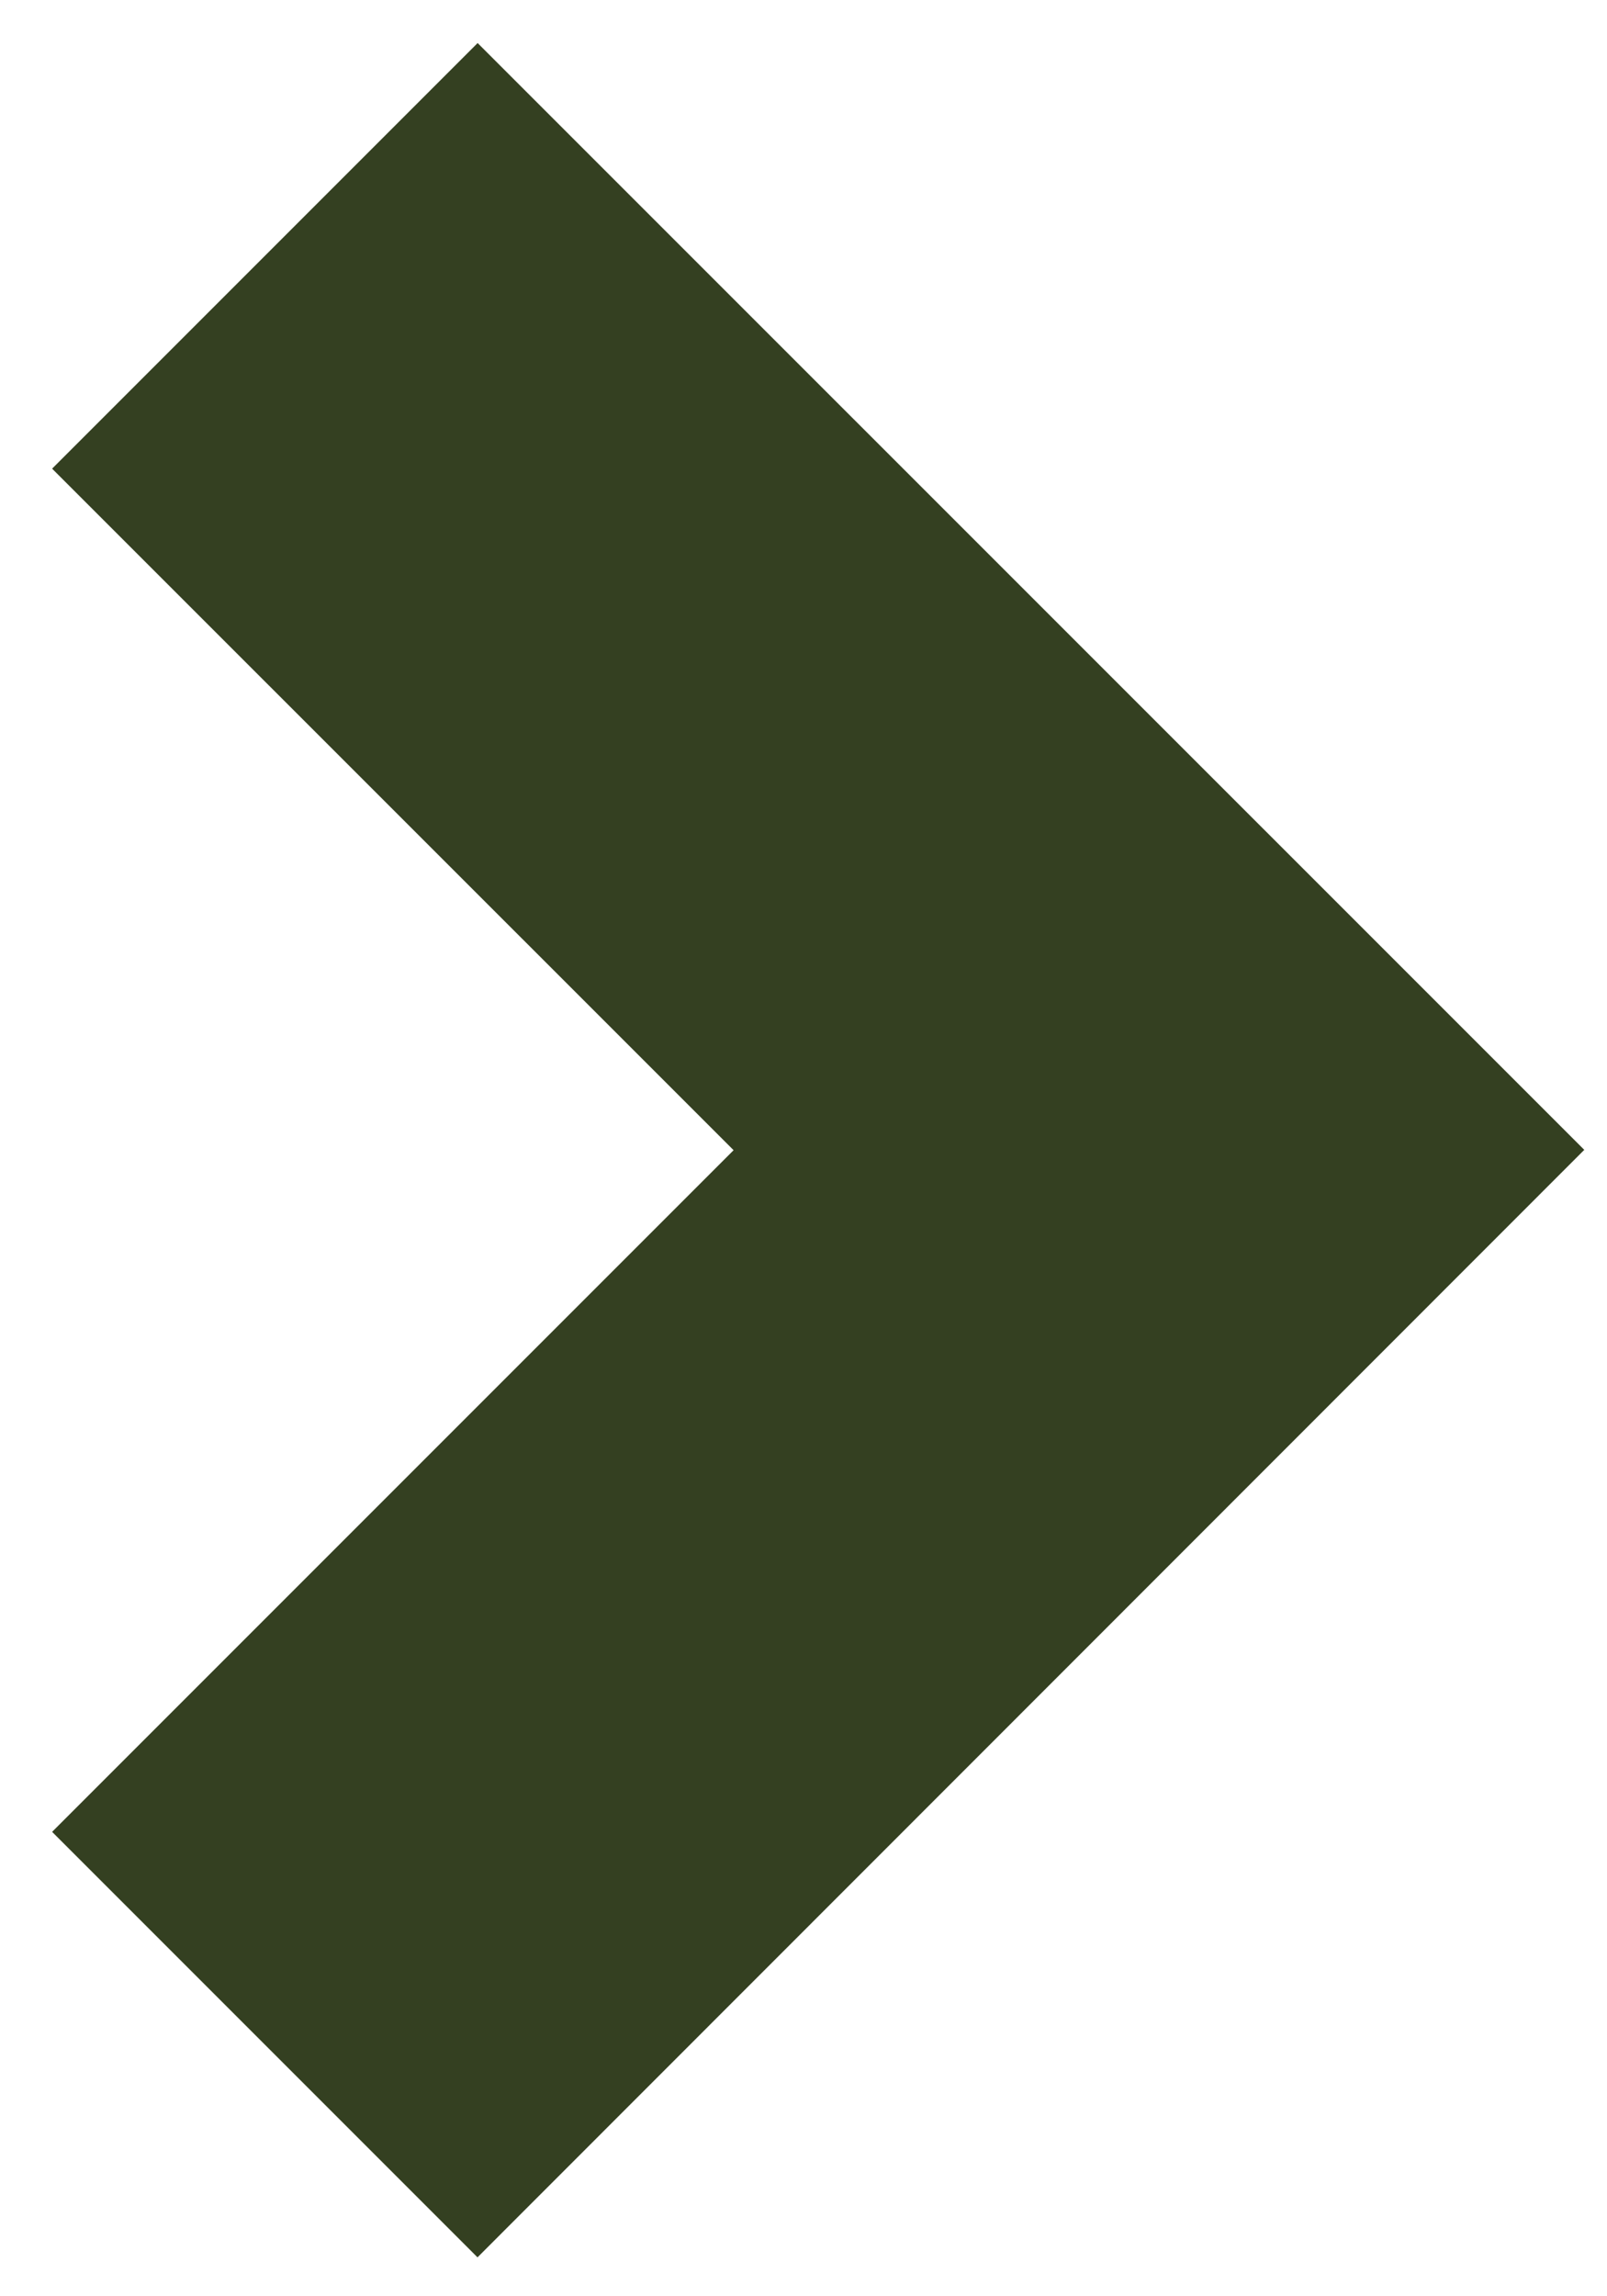
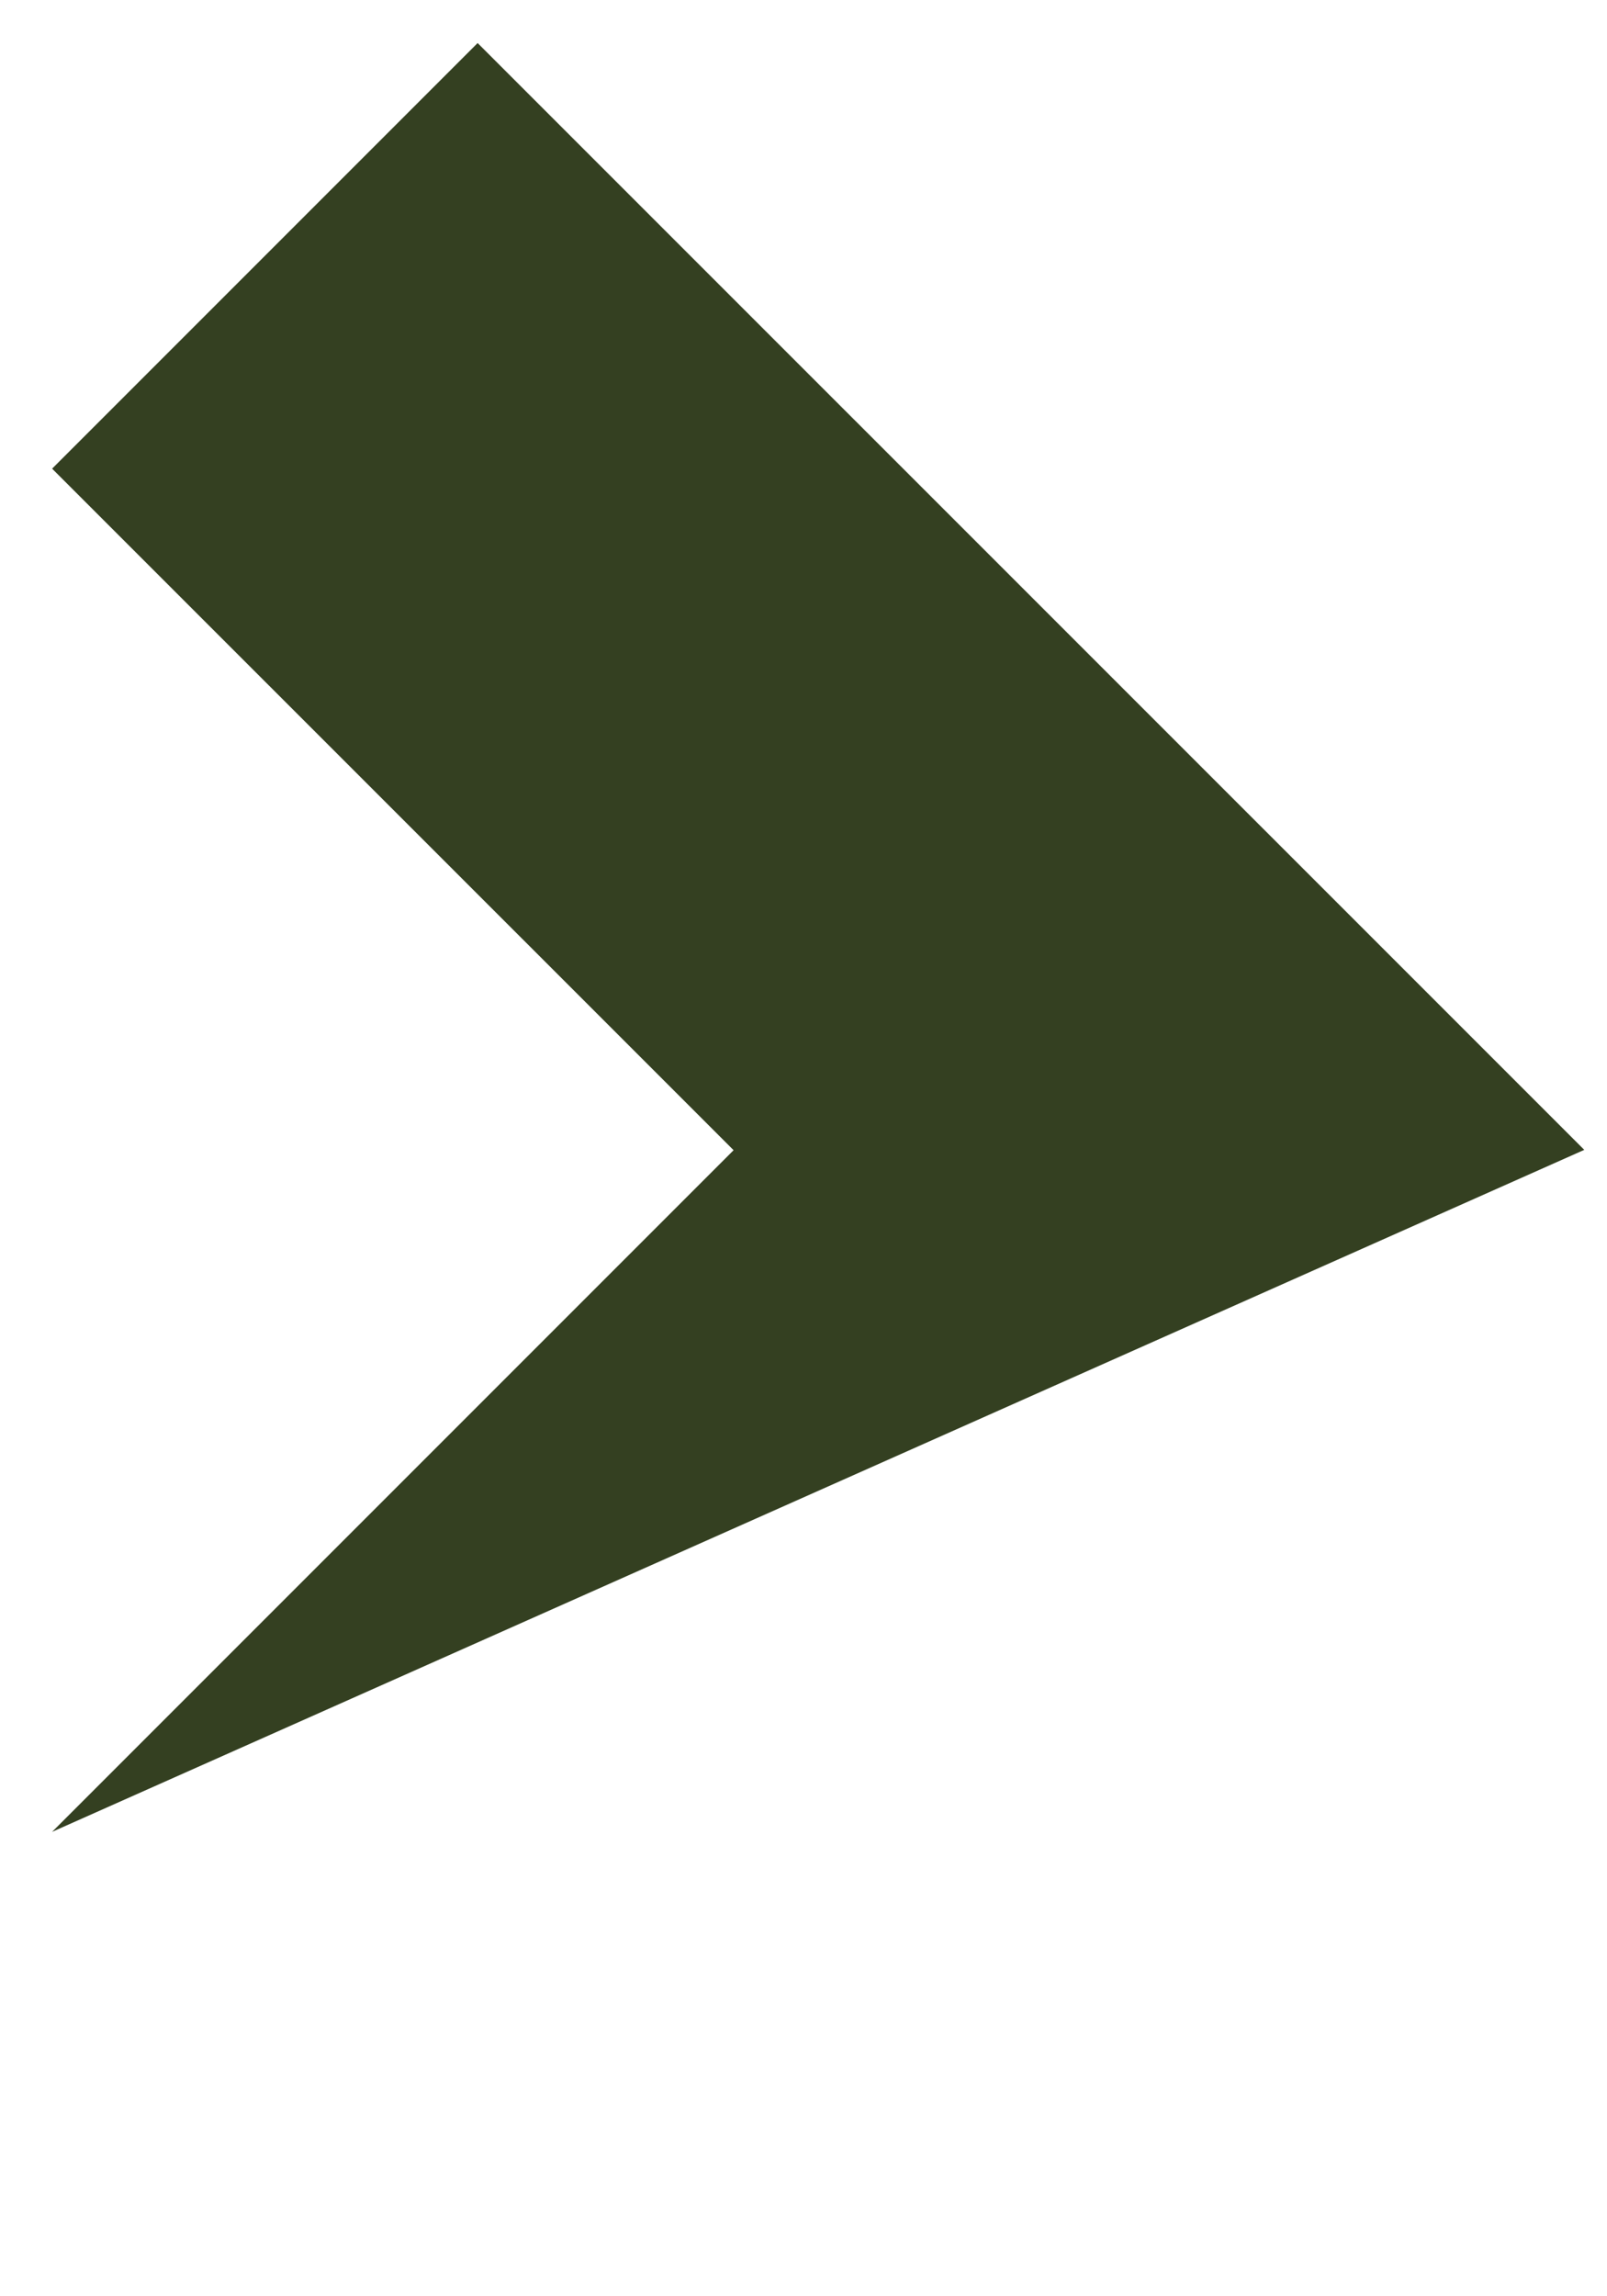
<svg xmlns="http://www.w3.org/2000/svg" width="14" height="20" viewBox="0 0 14 20" fill="none">
-   <path d="M13.802 10.015L4.161 0.375L0.454 4.082L6.391 10.018L0.454 15.955L4.16 19.661L13.802 10.015Z" fill="#344021" />
+   <path d="M13.802 10.015L4.161 0.375L0.454 4.082L6.391 10.018L0.454 15.955L13.802 10.015Z" fill="#344021" />
</svg>